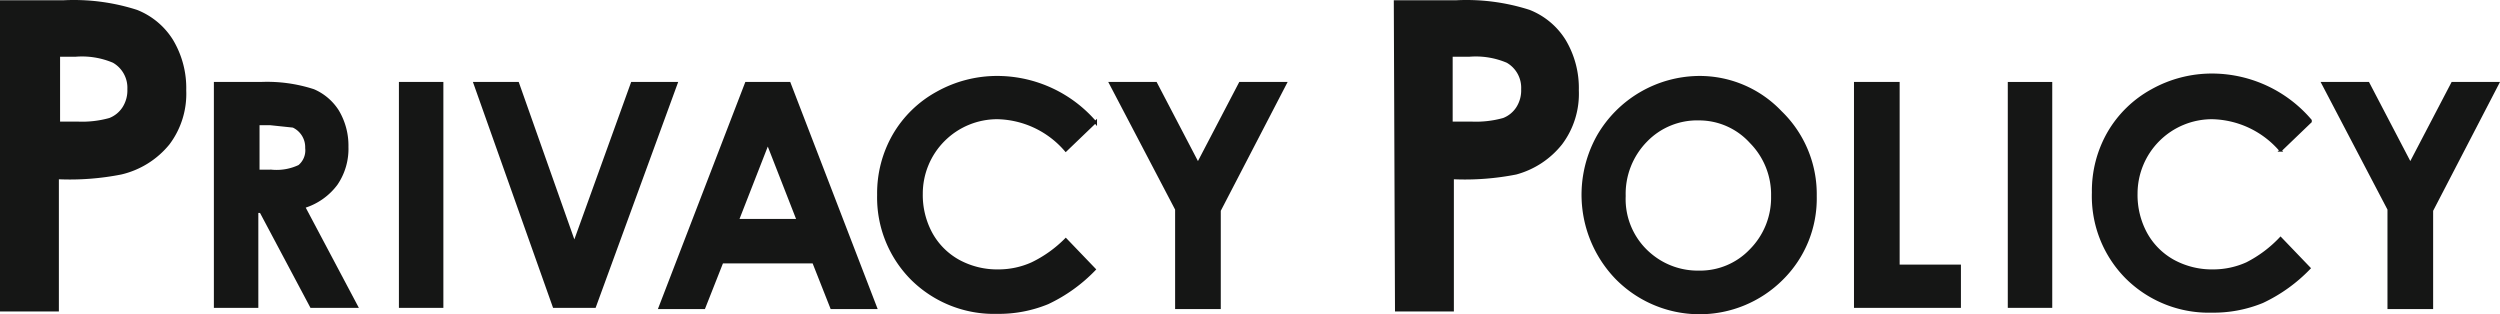
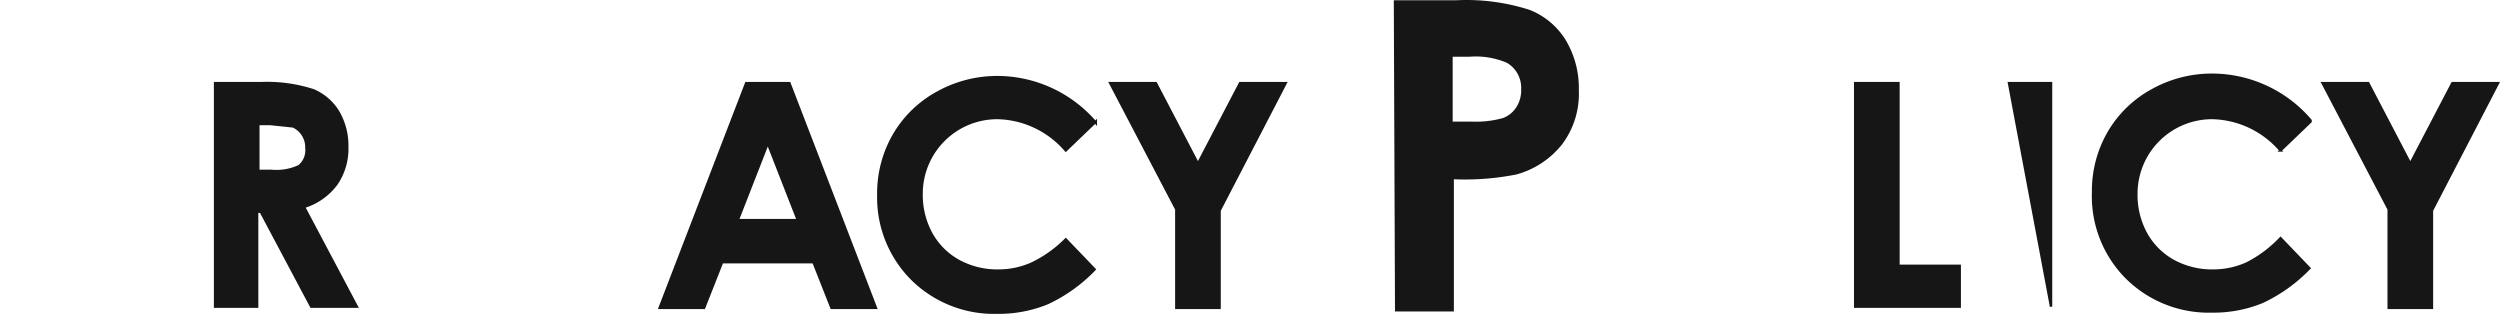
<svg xmlns="http://www.w3.org/2000/svg" width="208.065" height="26.154" viewBox="0 0 208.065 26.154">
  <g id="ttl" transform="translate(103.95 13.027)">
    <g id="PRIVACY_POLICY" data-name="PRIVACY POLICY" transform="translate(-103.95 -13.027)">
-       <path id="パス_40083" data-name="パス 40083" d="M2.9,5.1H8.2a17.2,17.2,0,0,1,6.1.8,6.2,6.2,0,0,1,3,2.5,7.8,7.8,0,0,1,1.1,4.2A7,7,0,0,1,17,17.1a7.3,7.3,0,0,1-4,2.5,22.1,22.1,0,0,1-5.2.4V31H2.9Zm5,10.1H9.4a8.4,8.4,0,0,0,2.6-.3,2.3,2.3,0,0,0,1.1-.9,2.6,2.6,0,0,0,.4-1.5,2.4,2.4,0,0,0-1.2-2.2,6.6,6.6,0,0,0-3.1-.5H7.9Z" transform="translate(-2.9 -5.079)" fill="#151615" />
      <g id="グループ_2251" data-name="グループ 2251" transform="translate(-2.9 -5.079)">
        <path id="パス_40084" data-name="パス 40084" d="M20.8,12h3.8a12.5,12.5,0,0,1,4.4.6,4.5,4.5,0,0,1,2,1.7,5.6,5.6,0,0,1,.8,3,5.2,5.2,0,0,1-.9,3.1,5.3,5.3,0,0,1-2.7,1.9l4.4,8.3H28.8l-4.2-7.9h-.3v7.9H20.8Zm3.6,7.3h1.1a4.4,4.4,0,0,0,2.3-.4,1.7,1.7,0,0,0,.6-1.5,1.908,1.908,0,0,0-1.1-1.8l-1.9-.2h-1Z" fill="#151615" stroke="#151615" stroke-miterlimit="10" stroke-width="0.2" />
-         <path id="パス_40085" data-name="パス 40085" d="M36.2,12h3.5V30.6H36.2Z" fill="#151615" stroke="#151615" stroke-miterlimit="10" stroke-width="0.2" />
-         <path id="パス_40086" data-name="パス 40086" d="M42.4,12H46l4.7,13.3L55.5,12h3.7L52.4,30.6H49Z" fill="#151615" stroke="#151615" stroke-miterlimit="10" stroke-width="0.2" />
        <path id="パス_40087" data-name="パス 40087" d="M65,12h3.6l7.2,18.7H72.1l-1.5-3.8H63l-1.5,3.8H57.8Zm1.8,5-2.5,6.4h5Z" fill="#151615" stroke="#151615" stroke-miterlimit="10" stroke-width="0.2" />
        <path id="パス_40088" data-name="パス 40088" d="M94.1,15.2l-2.5,2.4a7.7,7.7,0,0,0-5.7-2.7,6.3,6.3,0,0,0-6.3,6.3,6.7,6.7,0,0,0,.8,3.3,5.8,5.8,0,0,0,2.3,2.3,6.7,6.7,0,0,0,3.3.8,6.8,6.8,0,0,0,2.8-.6,10.2,10.2,0,0,0,2.8-2L94,27.5a13.2,13.2,0,0,1-3.9,2.8,10.7,10.7,0,0,1-4.2.8,9.7,9.7,0,0,1-7.1-2.8,9.6,9.6,0,0,1-2.8-7,9.7,9.7,0,0,1,1.3-5,9.4,9.4,0,0,1,3.6-3.5A10.2,10.2,0,0,1,86,11.5a10.8,10.8,0,0,1,8.1,3.8Z" fill="#151615" stroke="#151615" stroke-miterlimit="10" stroke-width="0.2" />
        <path id="パス_40089" data-name="パス 40089" d="M95.3,12h3.8l3.5,6.7,3.5-6.7h3.8l-5.5,10.6v8.1h-3.6V22.5Z" fill="#151615" stroke="#151615" stroke-miterlimit="10" stroke-width="0.2" />
      </g>
      <path id="パス_40090" data-name="パス 40090" d="M118.9,5.1h5.2a17.2,17.2,0,0,1,6.1.8,6.2,6.2,0,0,1,3,2.5,7.8,7.8,0,0,1,1.1,4.2,7,7,0,0,1-1.4,4.5,7.3,7.3,0,0,1-3.8,2.5,22.1,22.1,0,0,1-5.2.4V31H119Zm4.9,10.1h1.6a8.4,8.4,0,0,0,2.6-.3,2.3,2.3,0,0,0,1.1-.9,2.6,2.6,0,0,0,.4-1.5,2.4,2.4,0,0,0-1.2-2.2,6.6,6.6,0,0,0-3.1-.5h-1.4Z" transform="translate(-2.9 -5.079)" fill="#151615" />
      <g id="グループ_2252" data-name="グループ 2252" transform="translate(-2.9 -5.079)">
-         <path id="パス_40091" data-name="パス 40091" d="M144.3,11.5a9.3,9.3,0,0,1,6.8,2.9,9.5,9.5,0,0,1,2.9,7,9.4,9.4,0,0,1-2.8,6.9,9.7,9.7,0,0,1-13.8-.1,10,10,0,0,1-1.5-11.8,9.8,9.8,0,0,1,8.4-4.9Zm0,3.5a5.9,5.9,0,0,0-4.4,1.8,6.3,6.3,0,0,0-1.8,4.6,6,6,0,0,0,2.2,4.9,6.1,6.1,0,0,0,4,1.4,5.8,5.8,0,0,0,4.3-1.8,6.2,6.2,0,0,0,1.8-4.5,6.2,6.2,0,0,0-1.8-4.5,5.8,5.8,0,0,0-4.3-1.9Z" fill="#151615" stroke="#151615" stroke-miterlimit="10" stroke-width="0.2" />
        <path id="パス_40092" data-name="パス 40092" d="M157.3,12h3.6V27.2H166v3.4h-8.7Z" fill="#151615" stroke="#151615" stroke-miterlimit="10" stroke-width="0.2" />
-         <path id="パス_40093" data-name="パス 40093" d="M170.1,12h3.5V30.6h-3.5Z" fill="#151615" stroke="#151615" stroke-miterlimit="10" stroke-width="0.2" />
+         <path id="パス_40093" data-name="パス 40093" d="M170.1,12h3.5V30.6Z" fill="#151615" stroke="#151615" stroke-miterlimit="10" stroke-width="0.2" />
        <path id="パス_40094" data-name="パス 40094" d="M195.2,15.2l-2.5,2.4a7.7,7.7,0,0,0-5.7-2.7,6.3,6.3,0,0,0-6.3,6.3,6.7,6.7,0,0,0,.8,3.3,5.8,5.8,0,0,0,2.3,2.3,6.7,6.7,0,0,0,3.3.8,6.8,6.8,0,0,0,2.8-.6,10.2,10.2,0,0,0,2.8-2.1l2.4,2.5a13.2,13.2,0,0,1-3.9,2.8,10.7,10.7,0,0,1-4.2.8,9.7,9.7,0,0,1-7.1-2.8,9.6,9.6,0,0,1-2.8-7.1,9.7,9.7,0,0,1,1.3-5,9.4,9.4,0,0,1,3.6-3.5,10.2,10.2,0,0,1,5.1-1.3,10.8,10.8,0,0,1,8.1,3.8Z" fill="#151615" stroke="#151615" stroke-miterlimit="10" stroke-width="0.2" />
        <path id="パス_40095" data-name="パス 40095" d="M196.2,12H200l3.5,6.7L207,12h3.8l-5.5,10.6v8.1h-3.6V22.5Z" fill="#151615" stroke="#151615" stroke-miterlimit="10" stroke-width="0.2" />
      </g>
    </g>
  </g>
</svg>